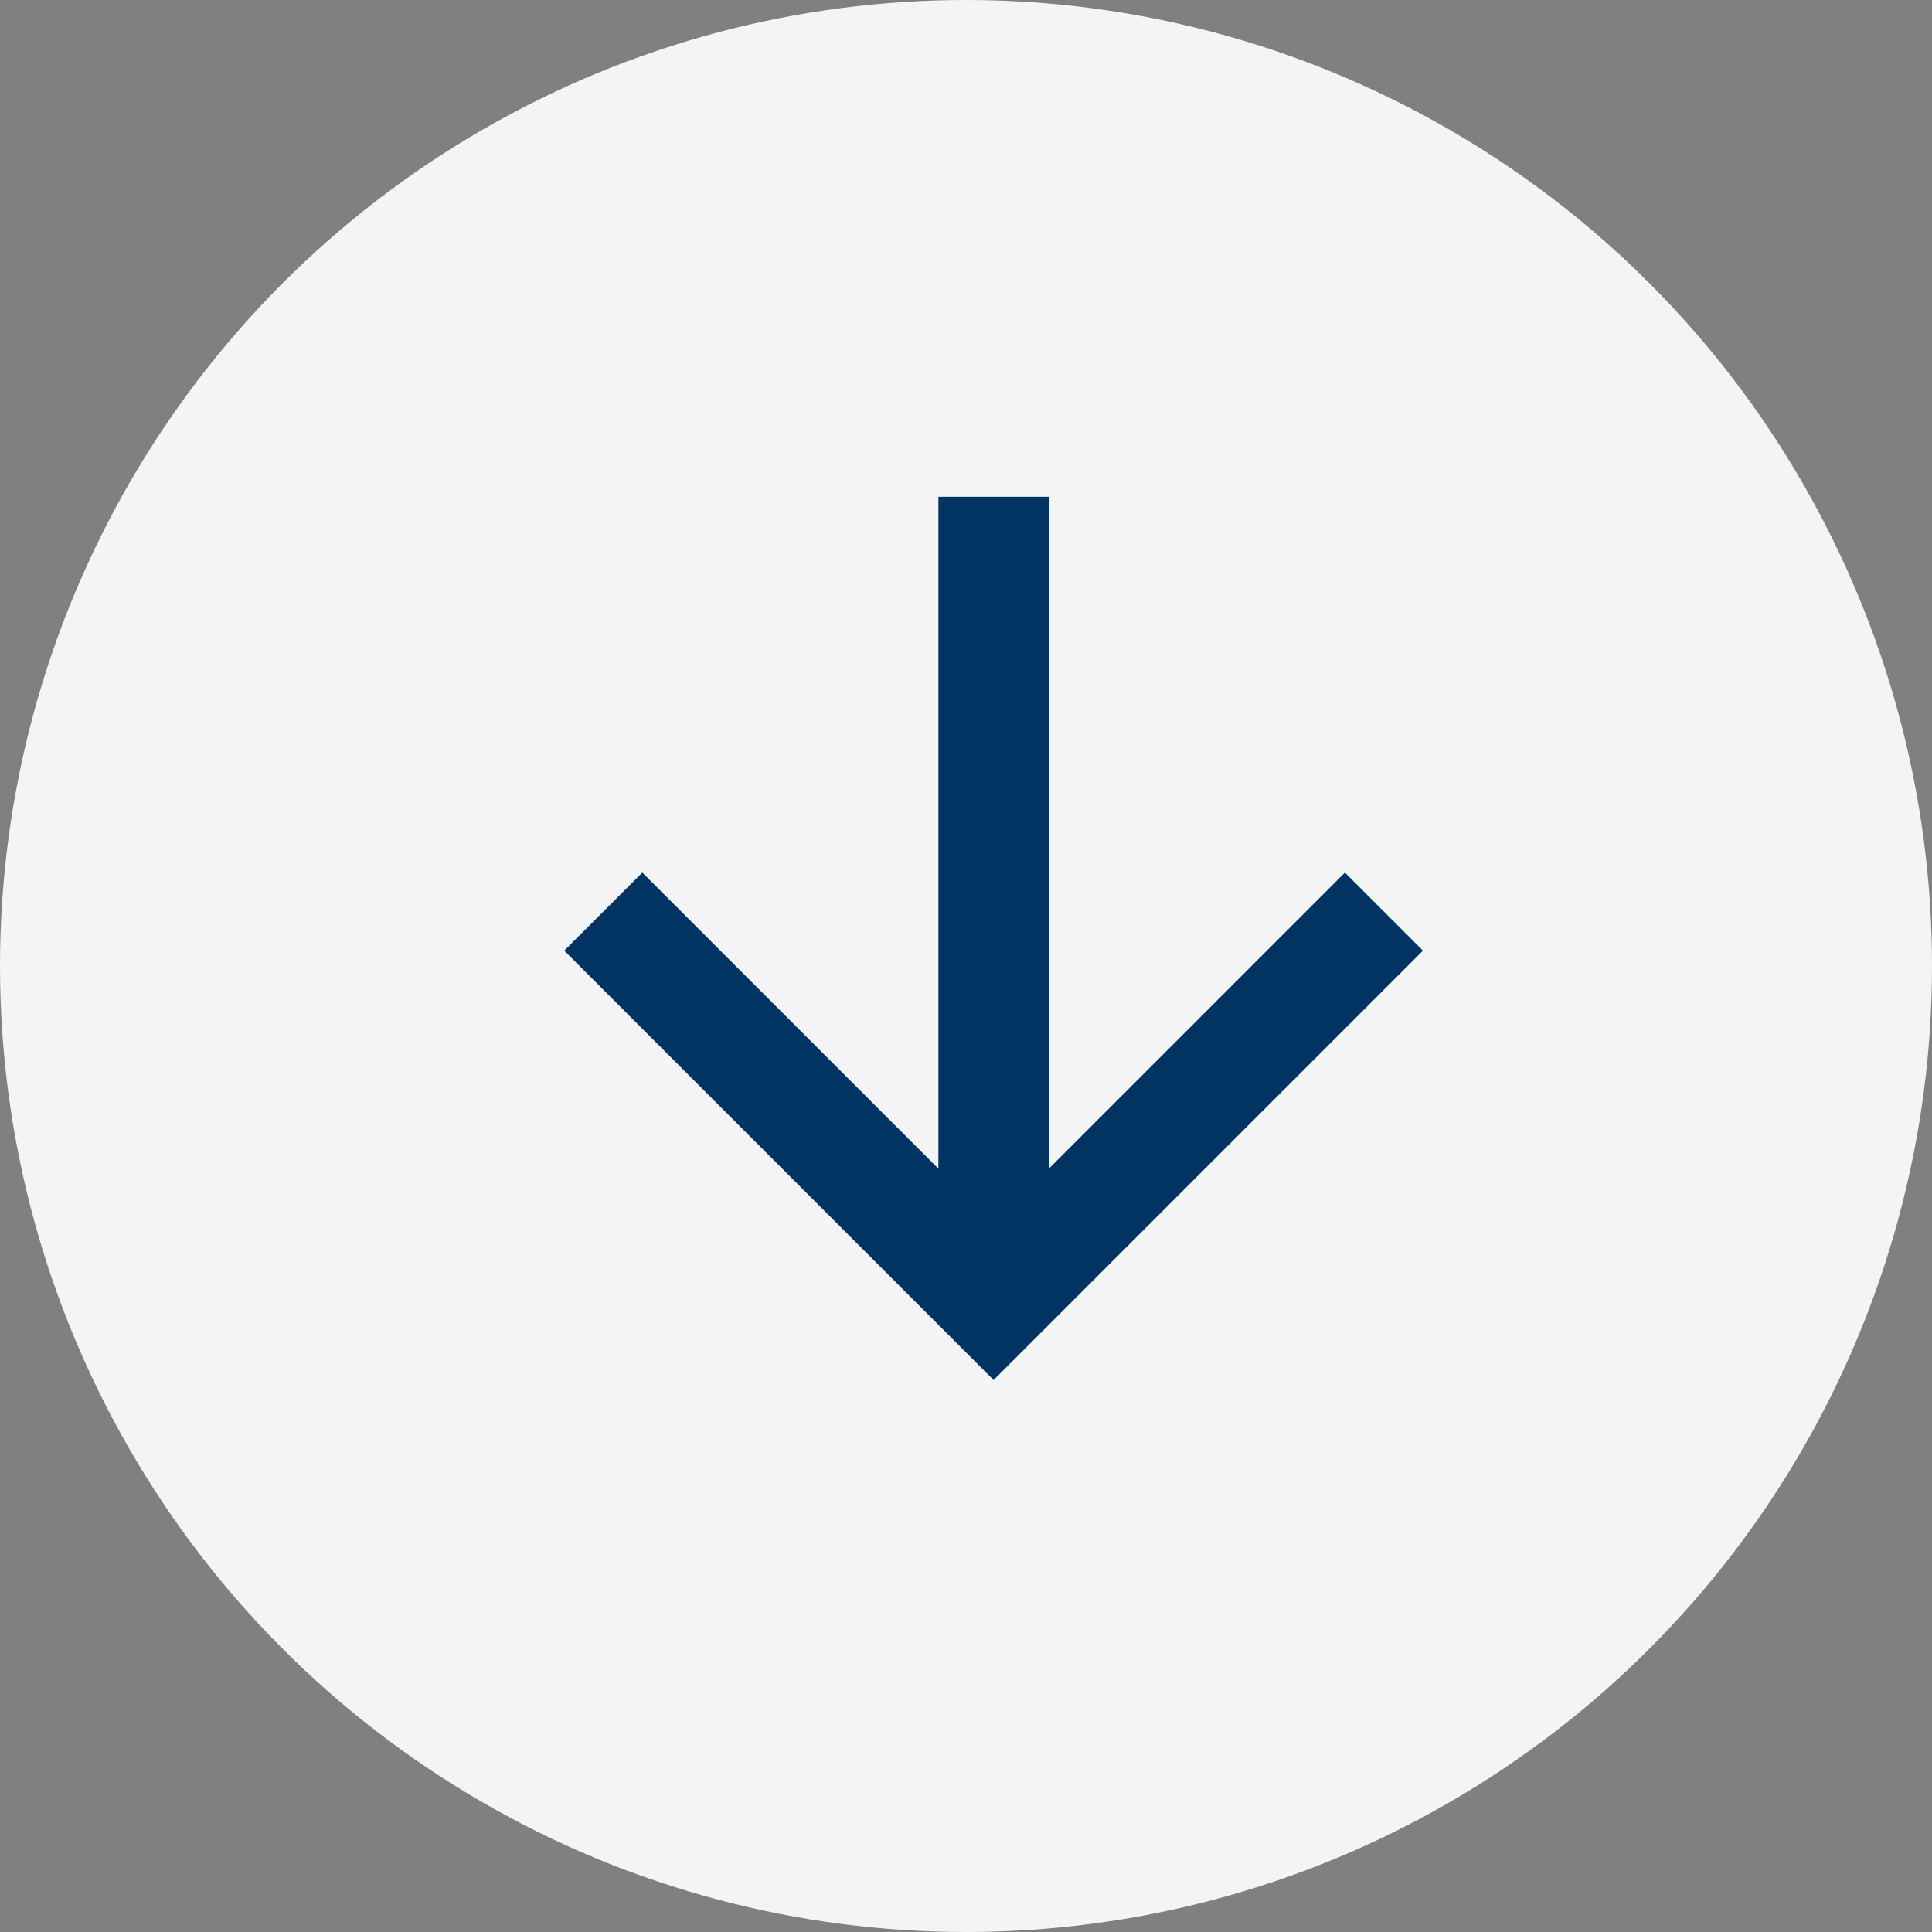
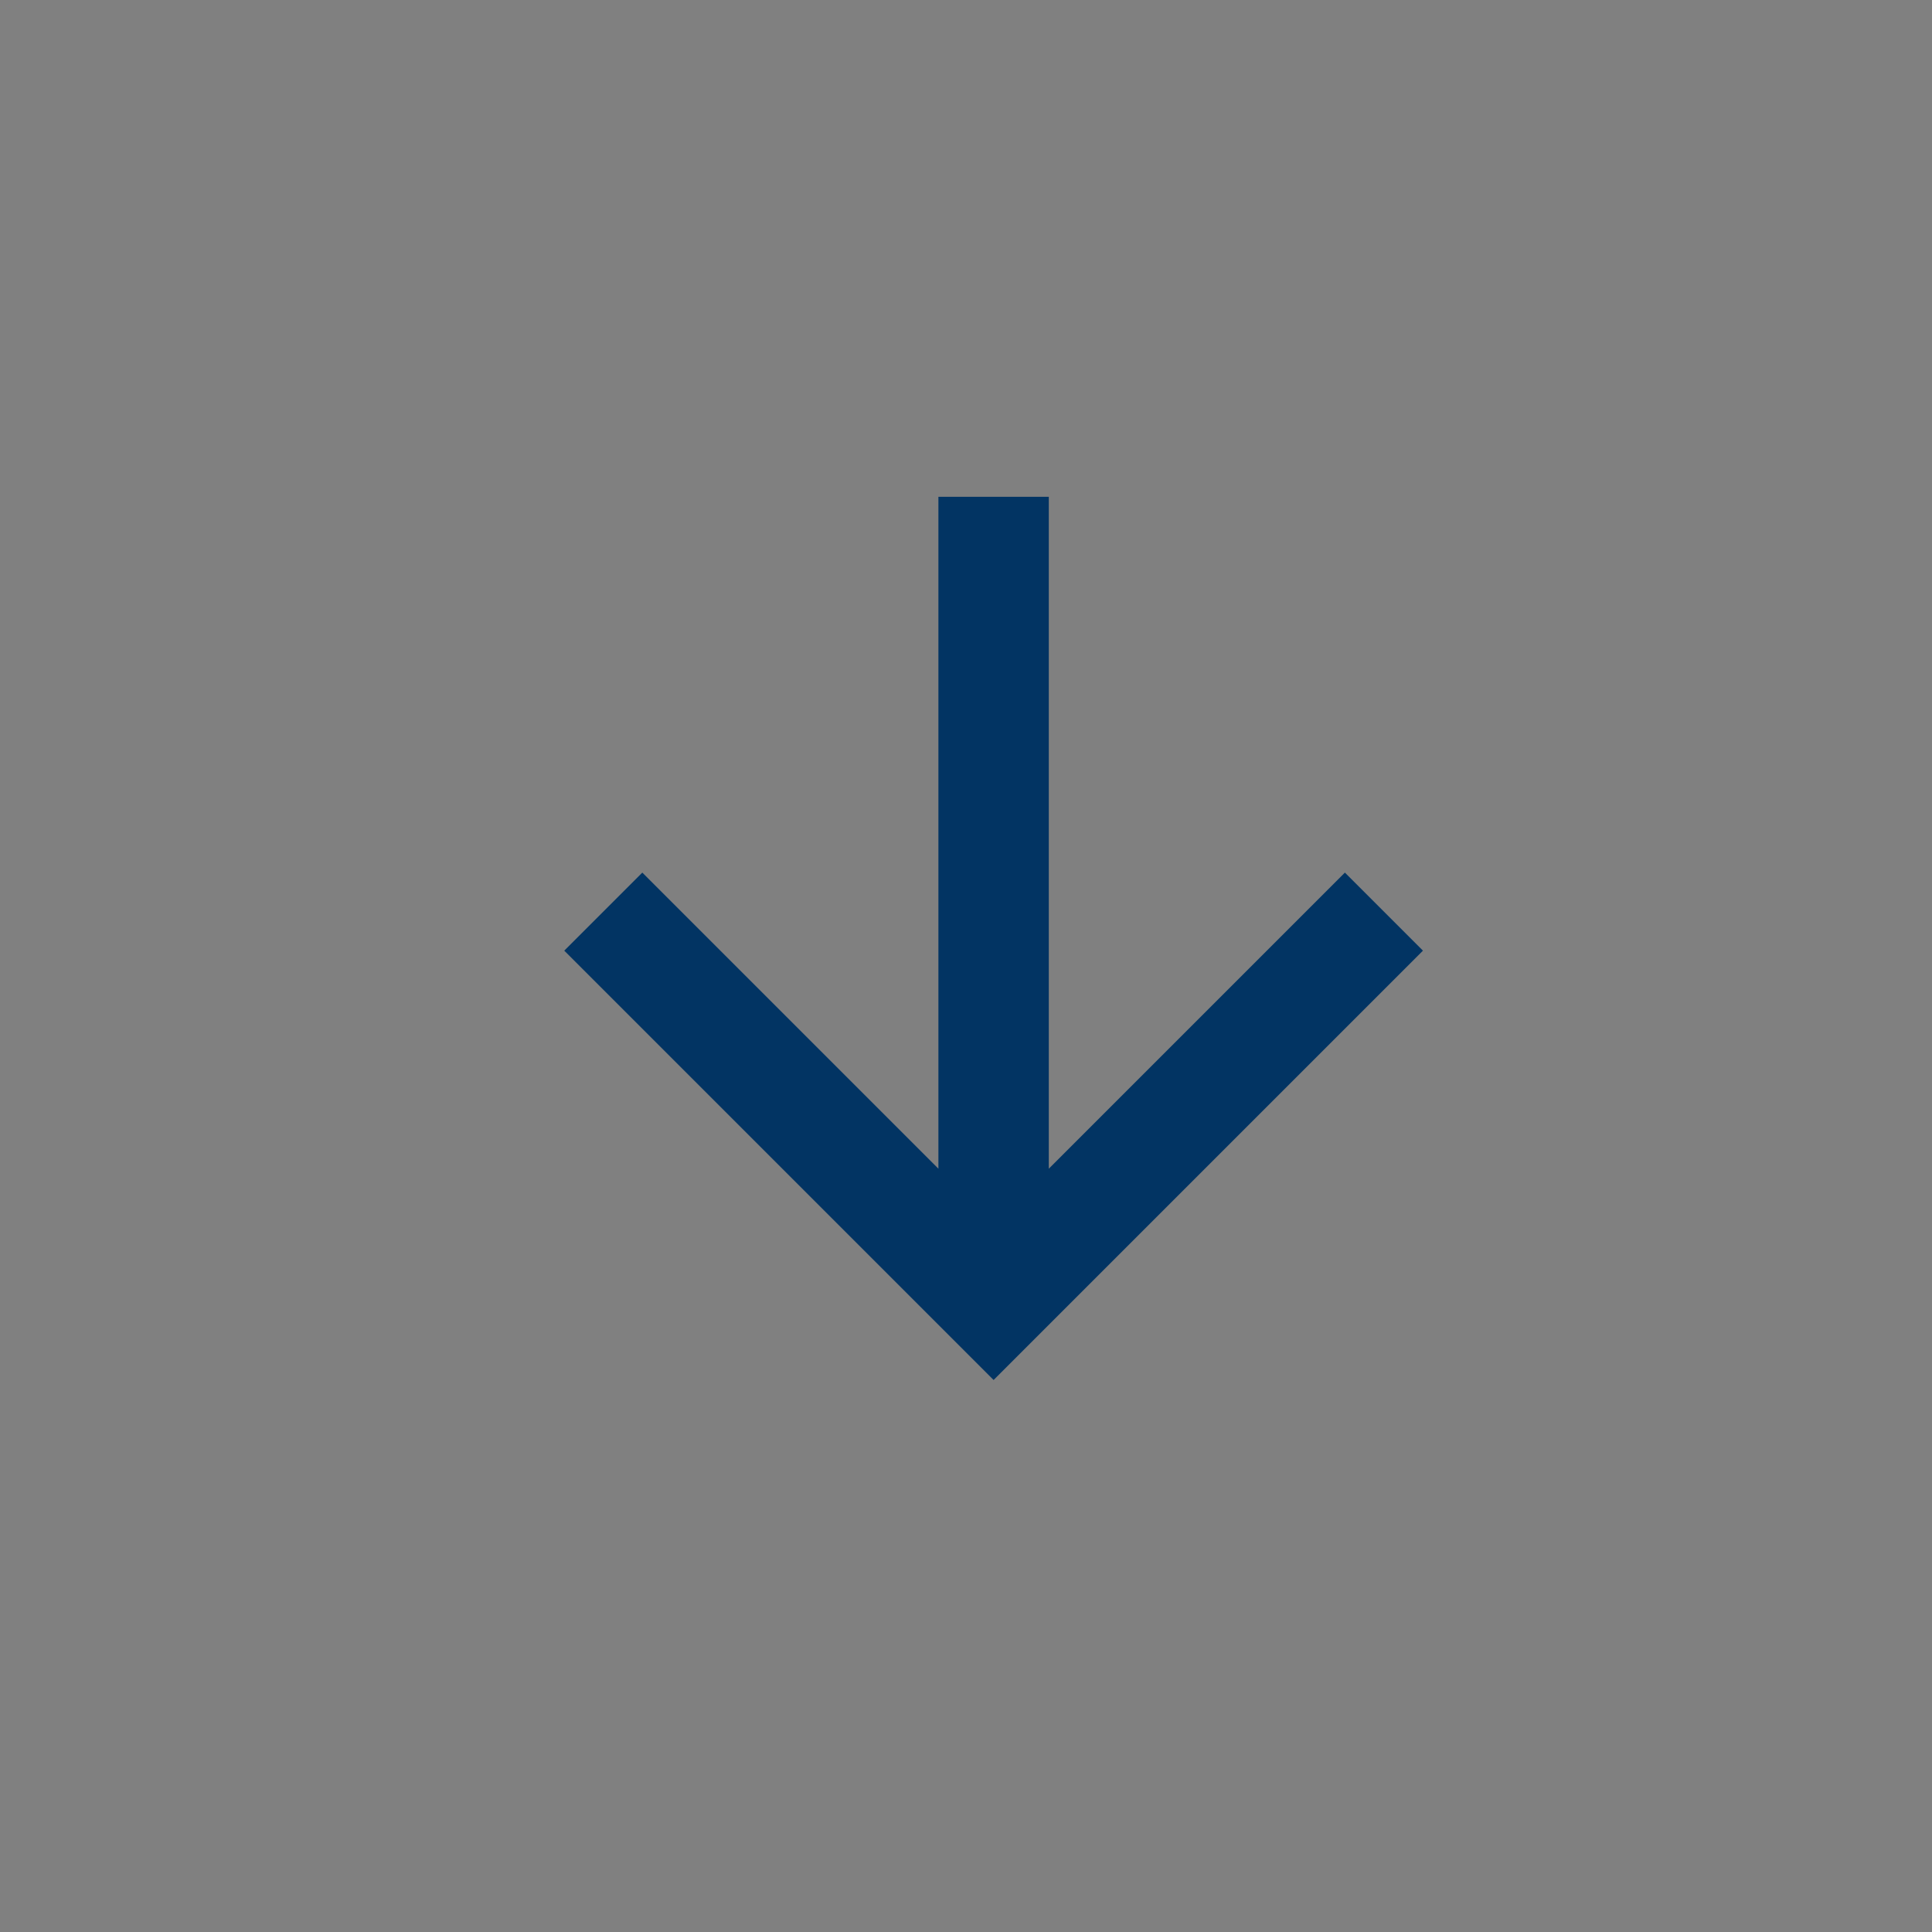
<svg xmlns="http://www.w3.org/2000/svg" width="35" height="35" viewBox="0 0 35 35" fill="none">
  <rect x="0" y="0" width="35" height="35" fill="#808080" stroke="none" />
-   <circle cx="17.5" cy="17.5" r="17.5" fill="#F4F4F4" />
  <path d="M19 21.172L24.364 15.808L25.778 17.222L18 25L10.222 17.222L11.636 15.808L17 21.172V9H19V21.172Z" fill="#023463" />
</svg>